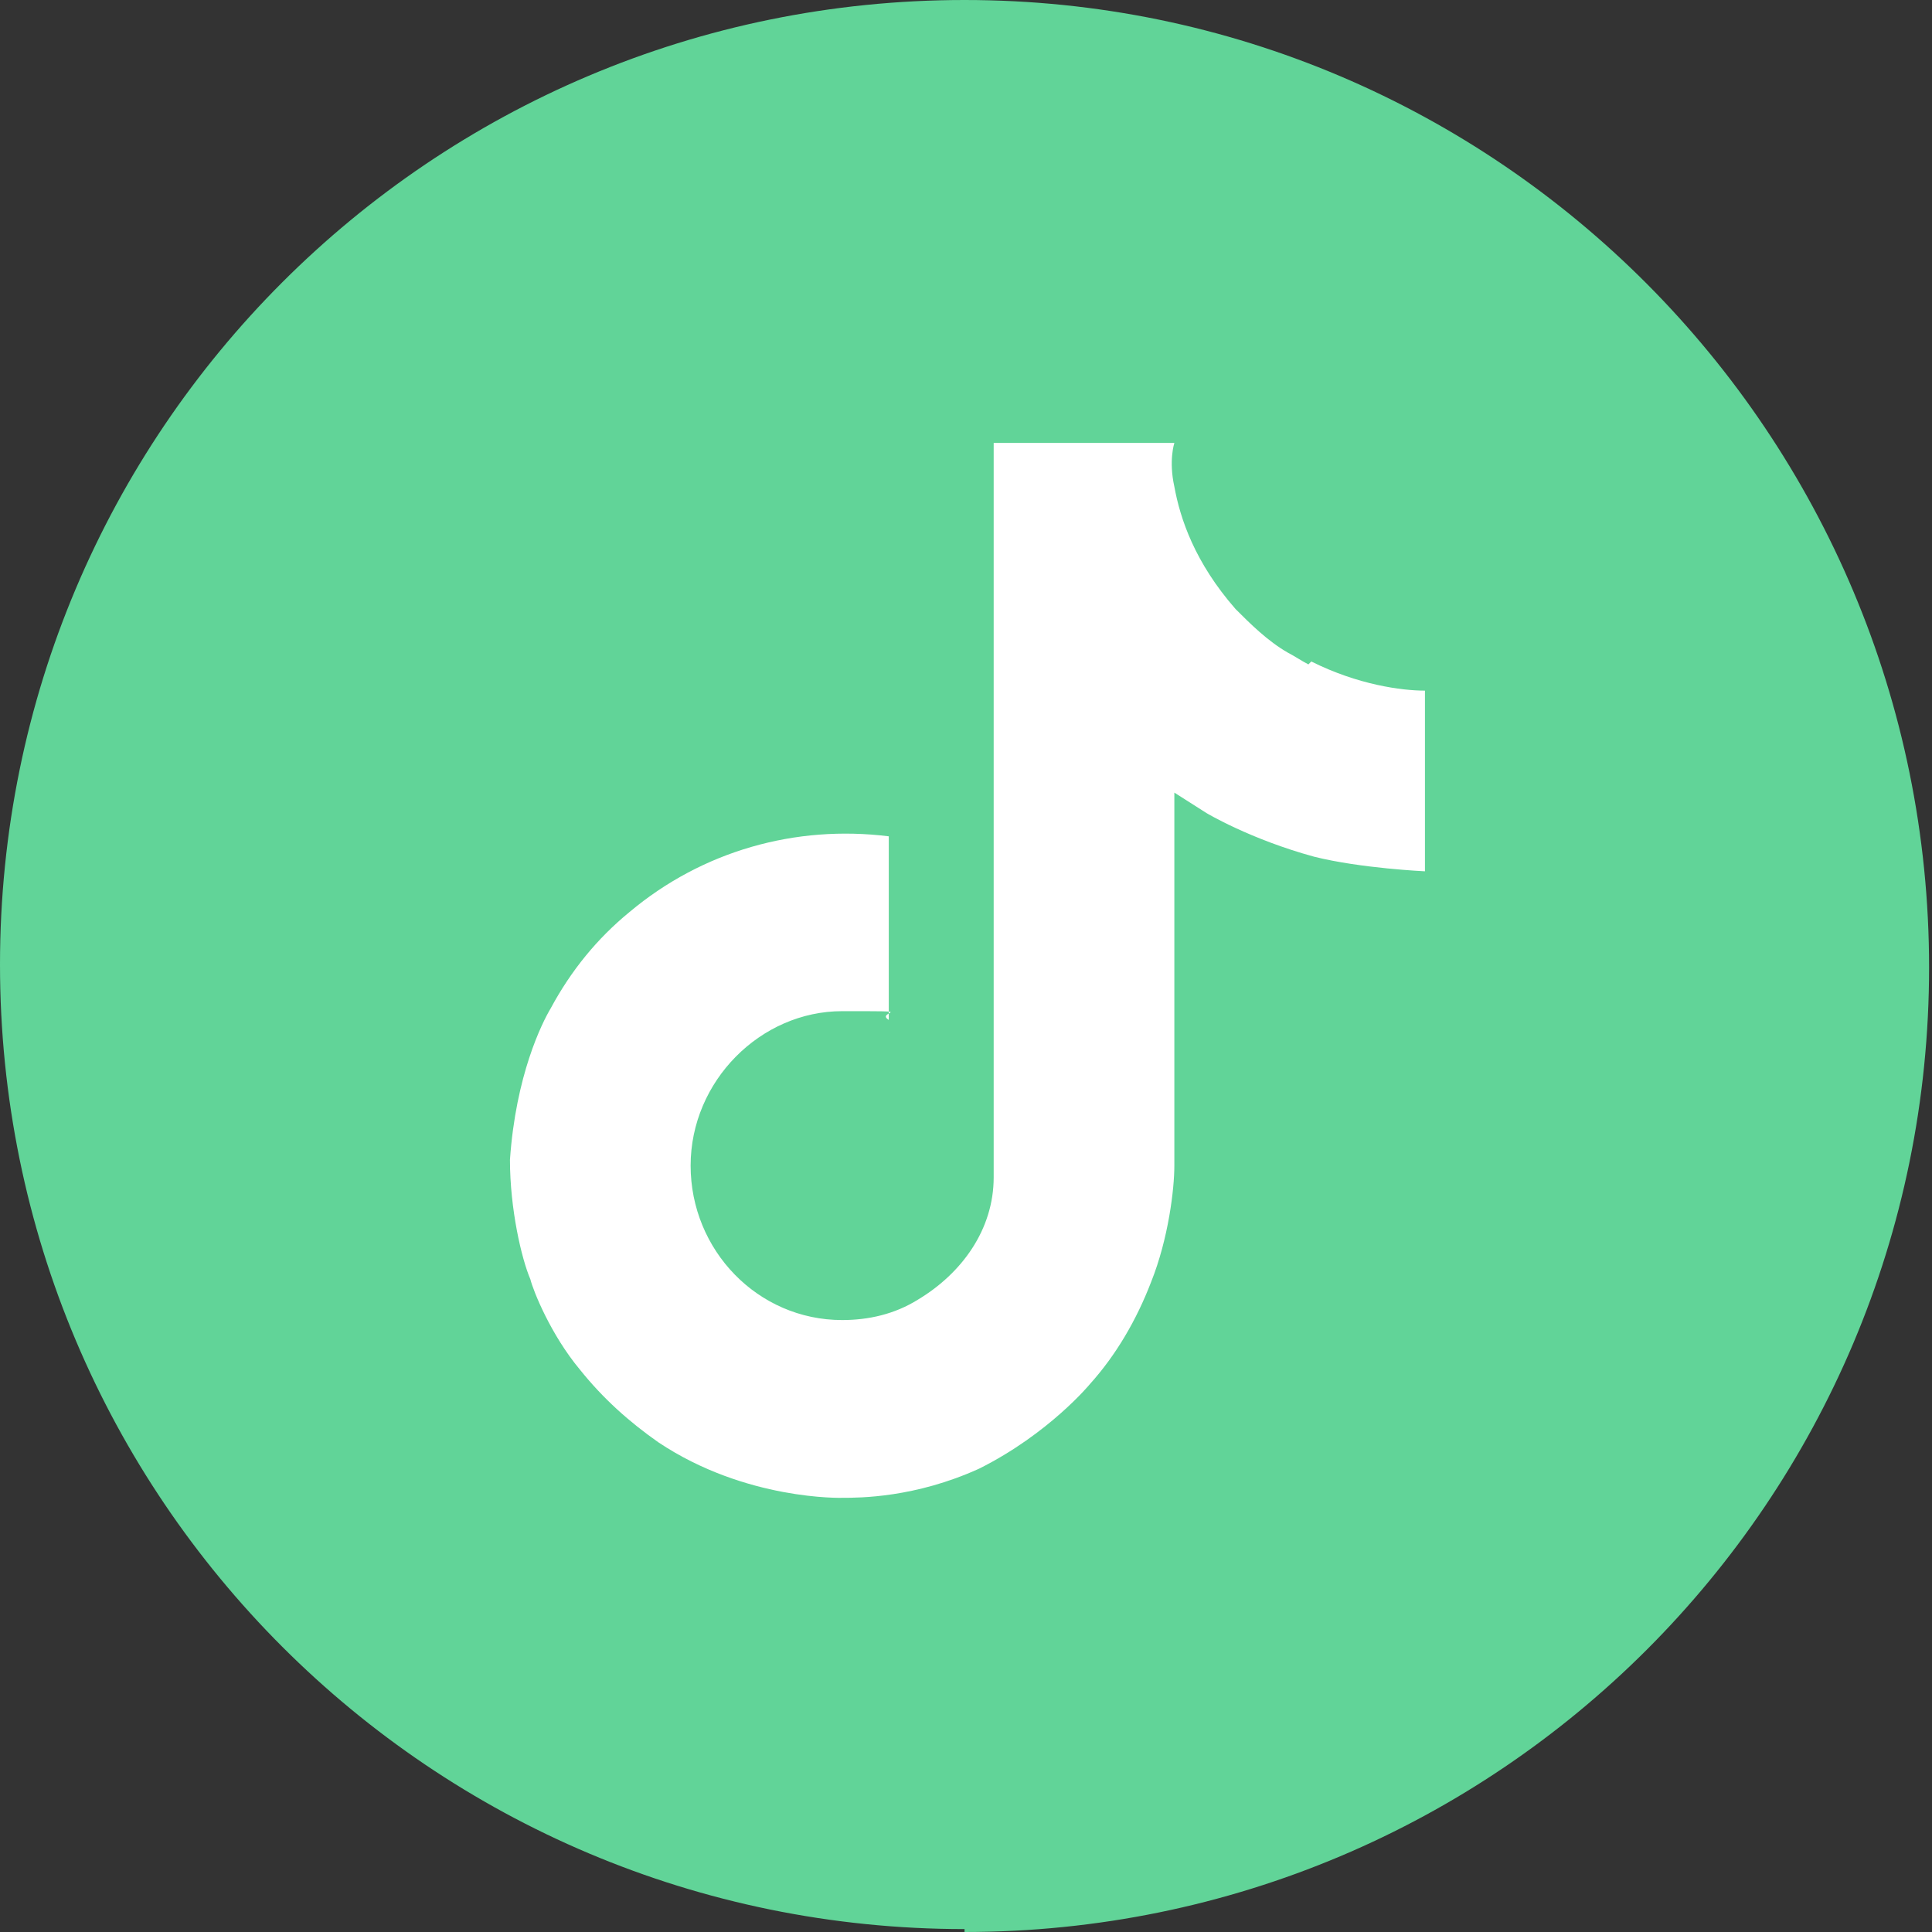
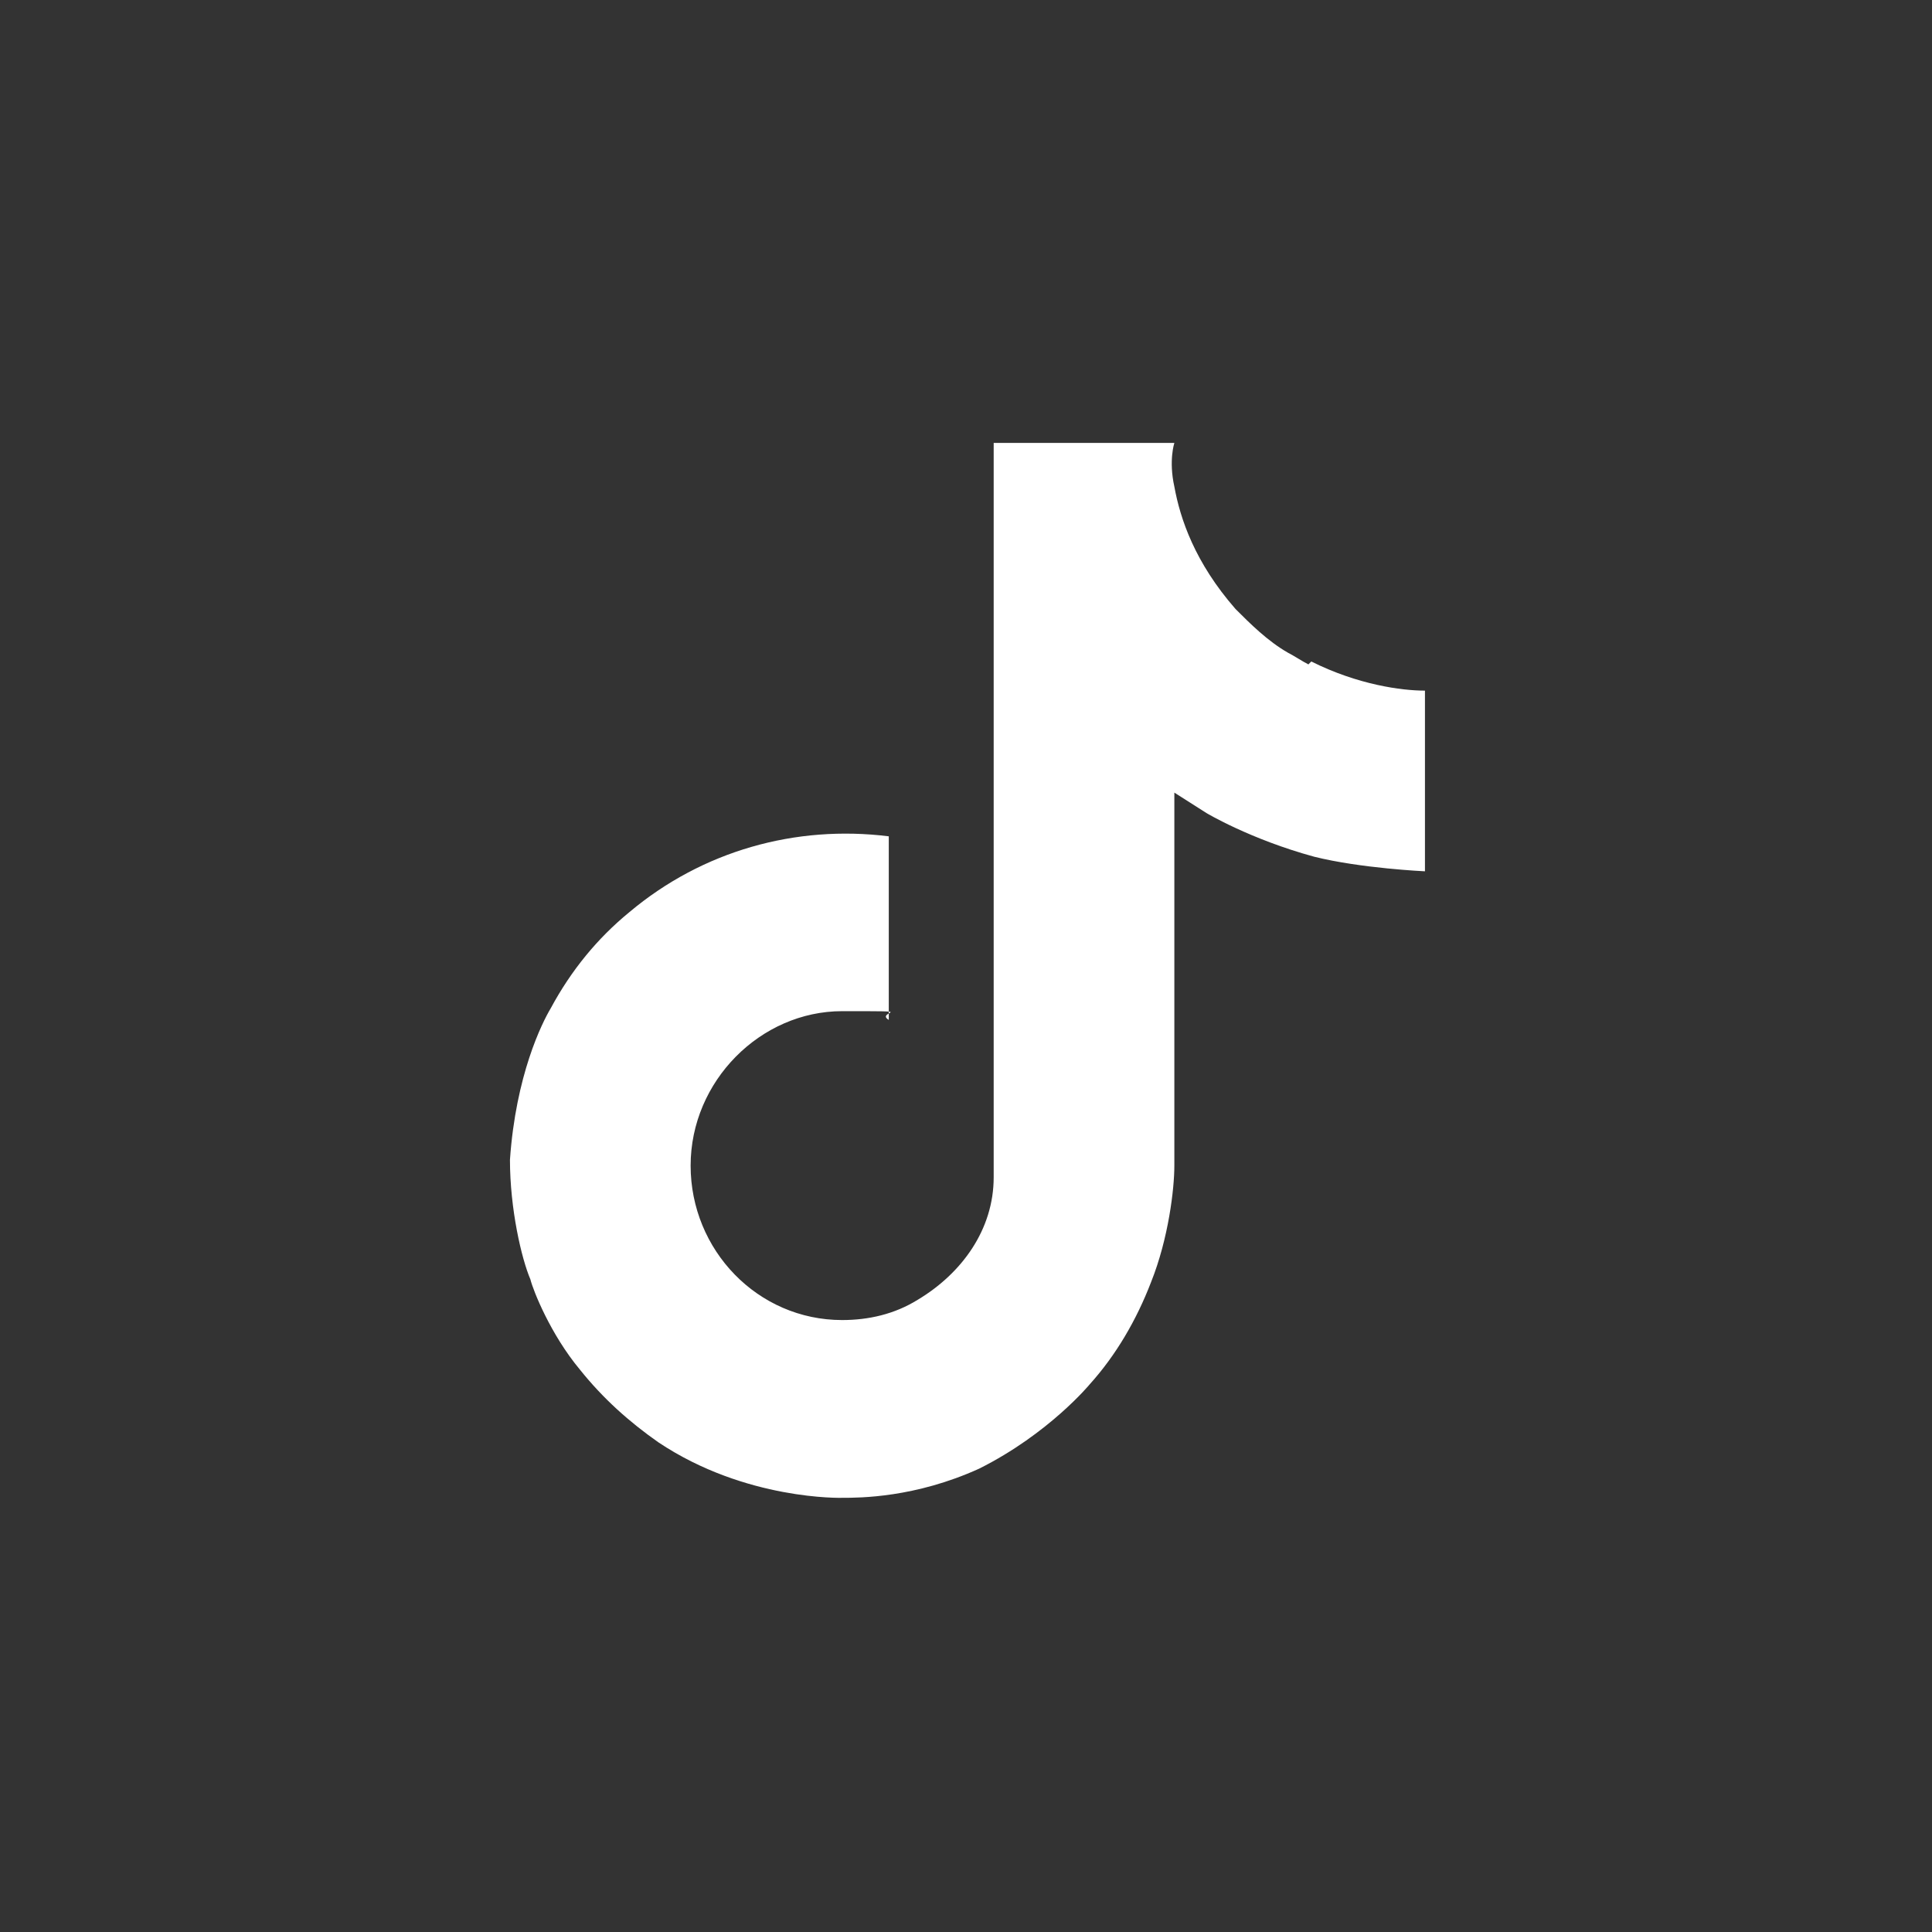
<svg xmlns="http://www.w3.org/2000/svg" id="Laag_1" version="1.1" viewBox="0 0 66.3 66.3">
  <rect x="0" y="0" width="66.3" height="66.3" fill="#333333" stroke="none" />
  <defs>
    <style>
      .st0 {
        fill: #61d498;
      }

      .st1 {
        fill: #fff;
      }
    </style>
  </defs>
  <g id="Layer_1">
-     <path class="st0" d="M33.1,66.3c18.3,0,33.1-14.8,33.1-33.1S51.4,0,33.1,0,0,14.8,0,33.1s14.8,33.1,33.1,33.1" />
    <path class="st1" d="M44.9,22.8c-.2-.1-.5-.3-.7-.4-.7-.4-1.3-1-1.8-1.5-1.4-1.6-1.9-3.1-2.1-4.2h0c-.2-.9,0-1.5,0-1.5h-6.2v25h0v.2h0c0,1.8-1.1,3.3-2.6,4.2-.8.5-1.7.7-2.6.7-2.9,0-5.2-2.4-5.2-5.3s2.4-5.3,5.2-5.3,1.1,0,1.6.3v-6.3c-3.2-.4-6.4.5-8.9,2.6-1.1.9-2,2-2.7,3.3-.3.5-1.2,2.3-1.4,5.2,0,1.7.4,3.4.7,4.1h0c.1.4.7,1.9,1.7,3.1.8,1,1.7,1.8,2.7,2.5h0c3,2,6.3,1.9,6.3,1.9.6,0,2.5,0,4.7-1,2.4-1.2,3.8-2.9,3.8-2.9.9-1,1.6-2.2,2.1-3.5.6-1.5.8-3.2.8-4v-12.8l1.1.7s1.5.9,3.7,1.5c1.6.4,3.8.5,3.8.5v-6.2c-.8,0-2.3-.2-3.9-1h0Z" />
  </g>
</svg>